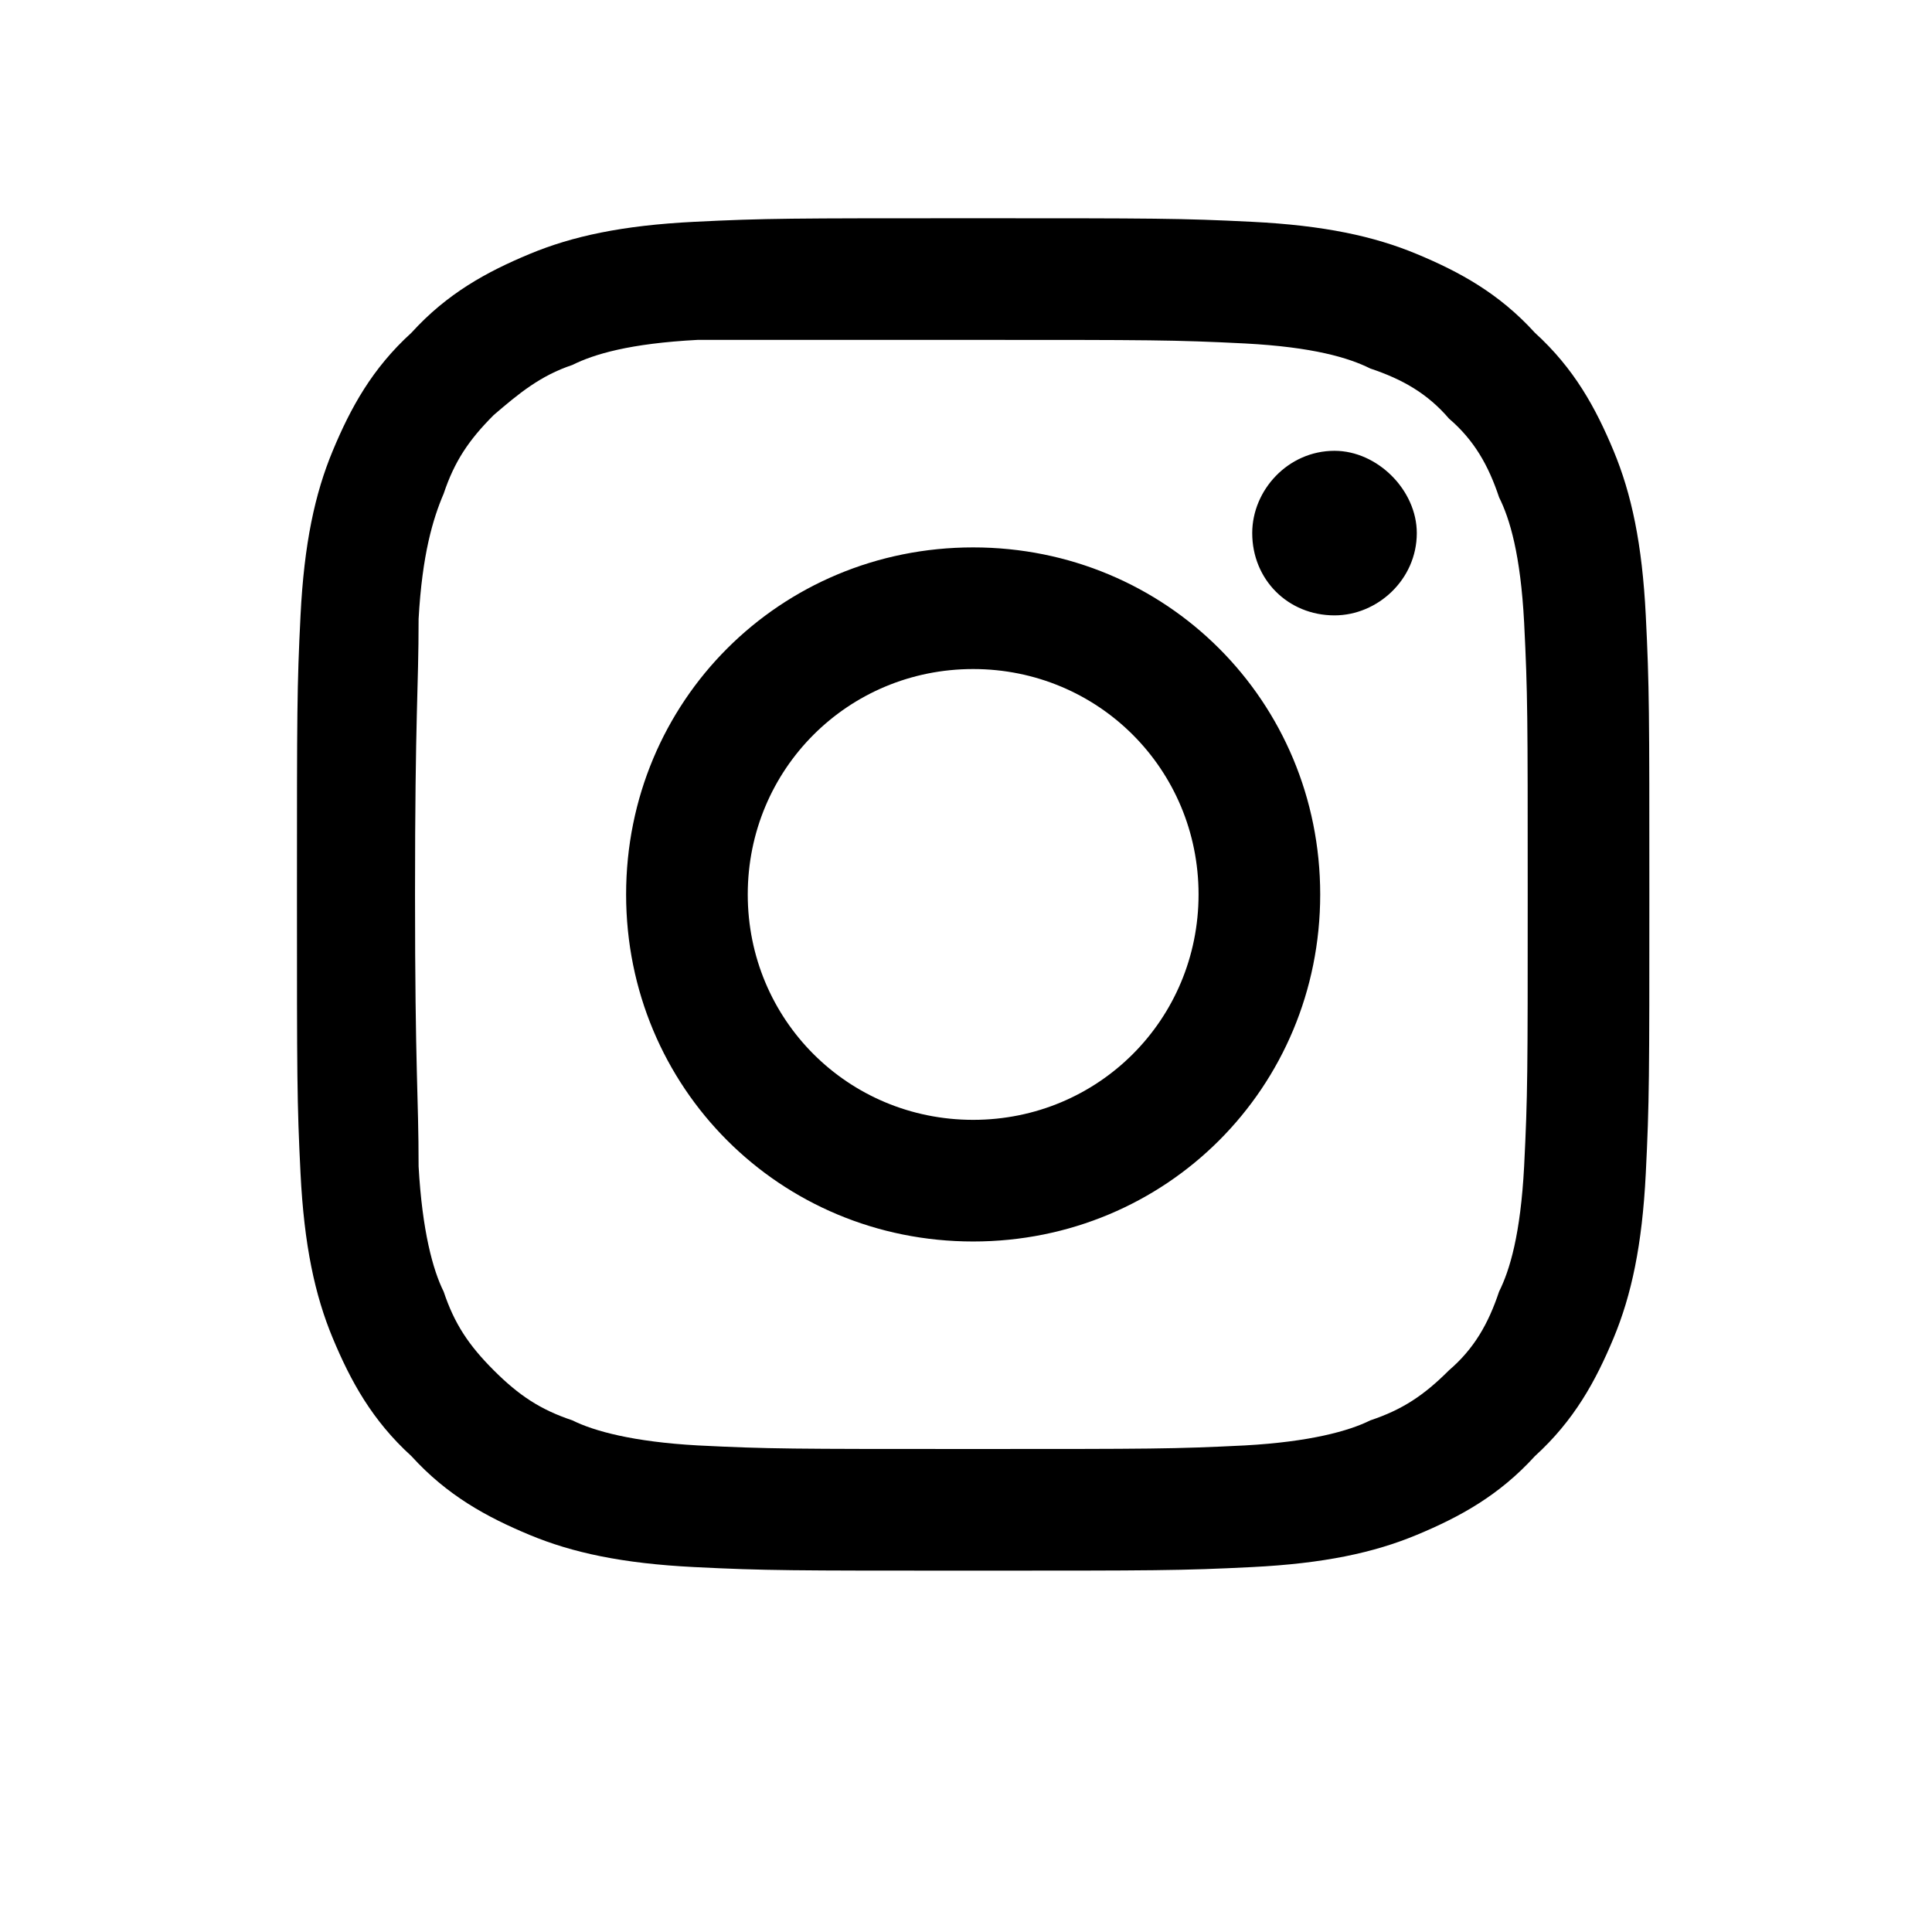
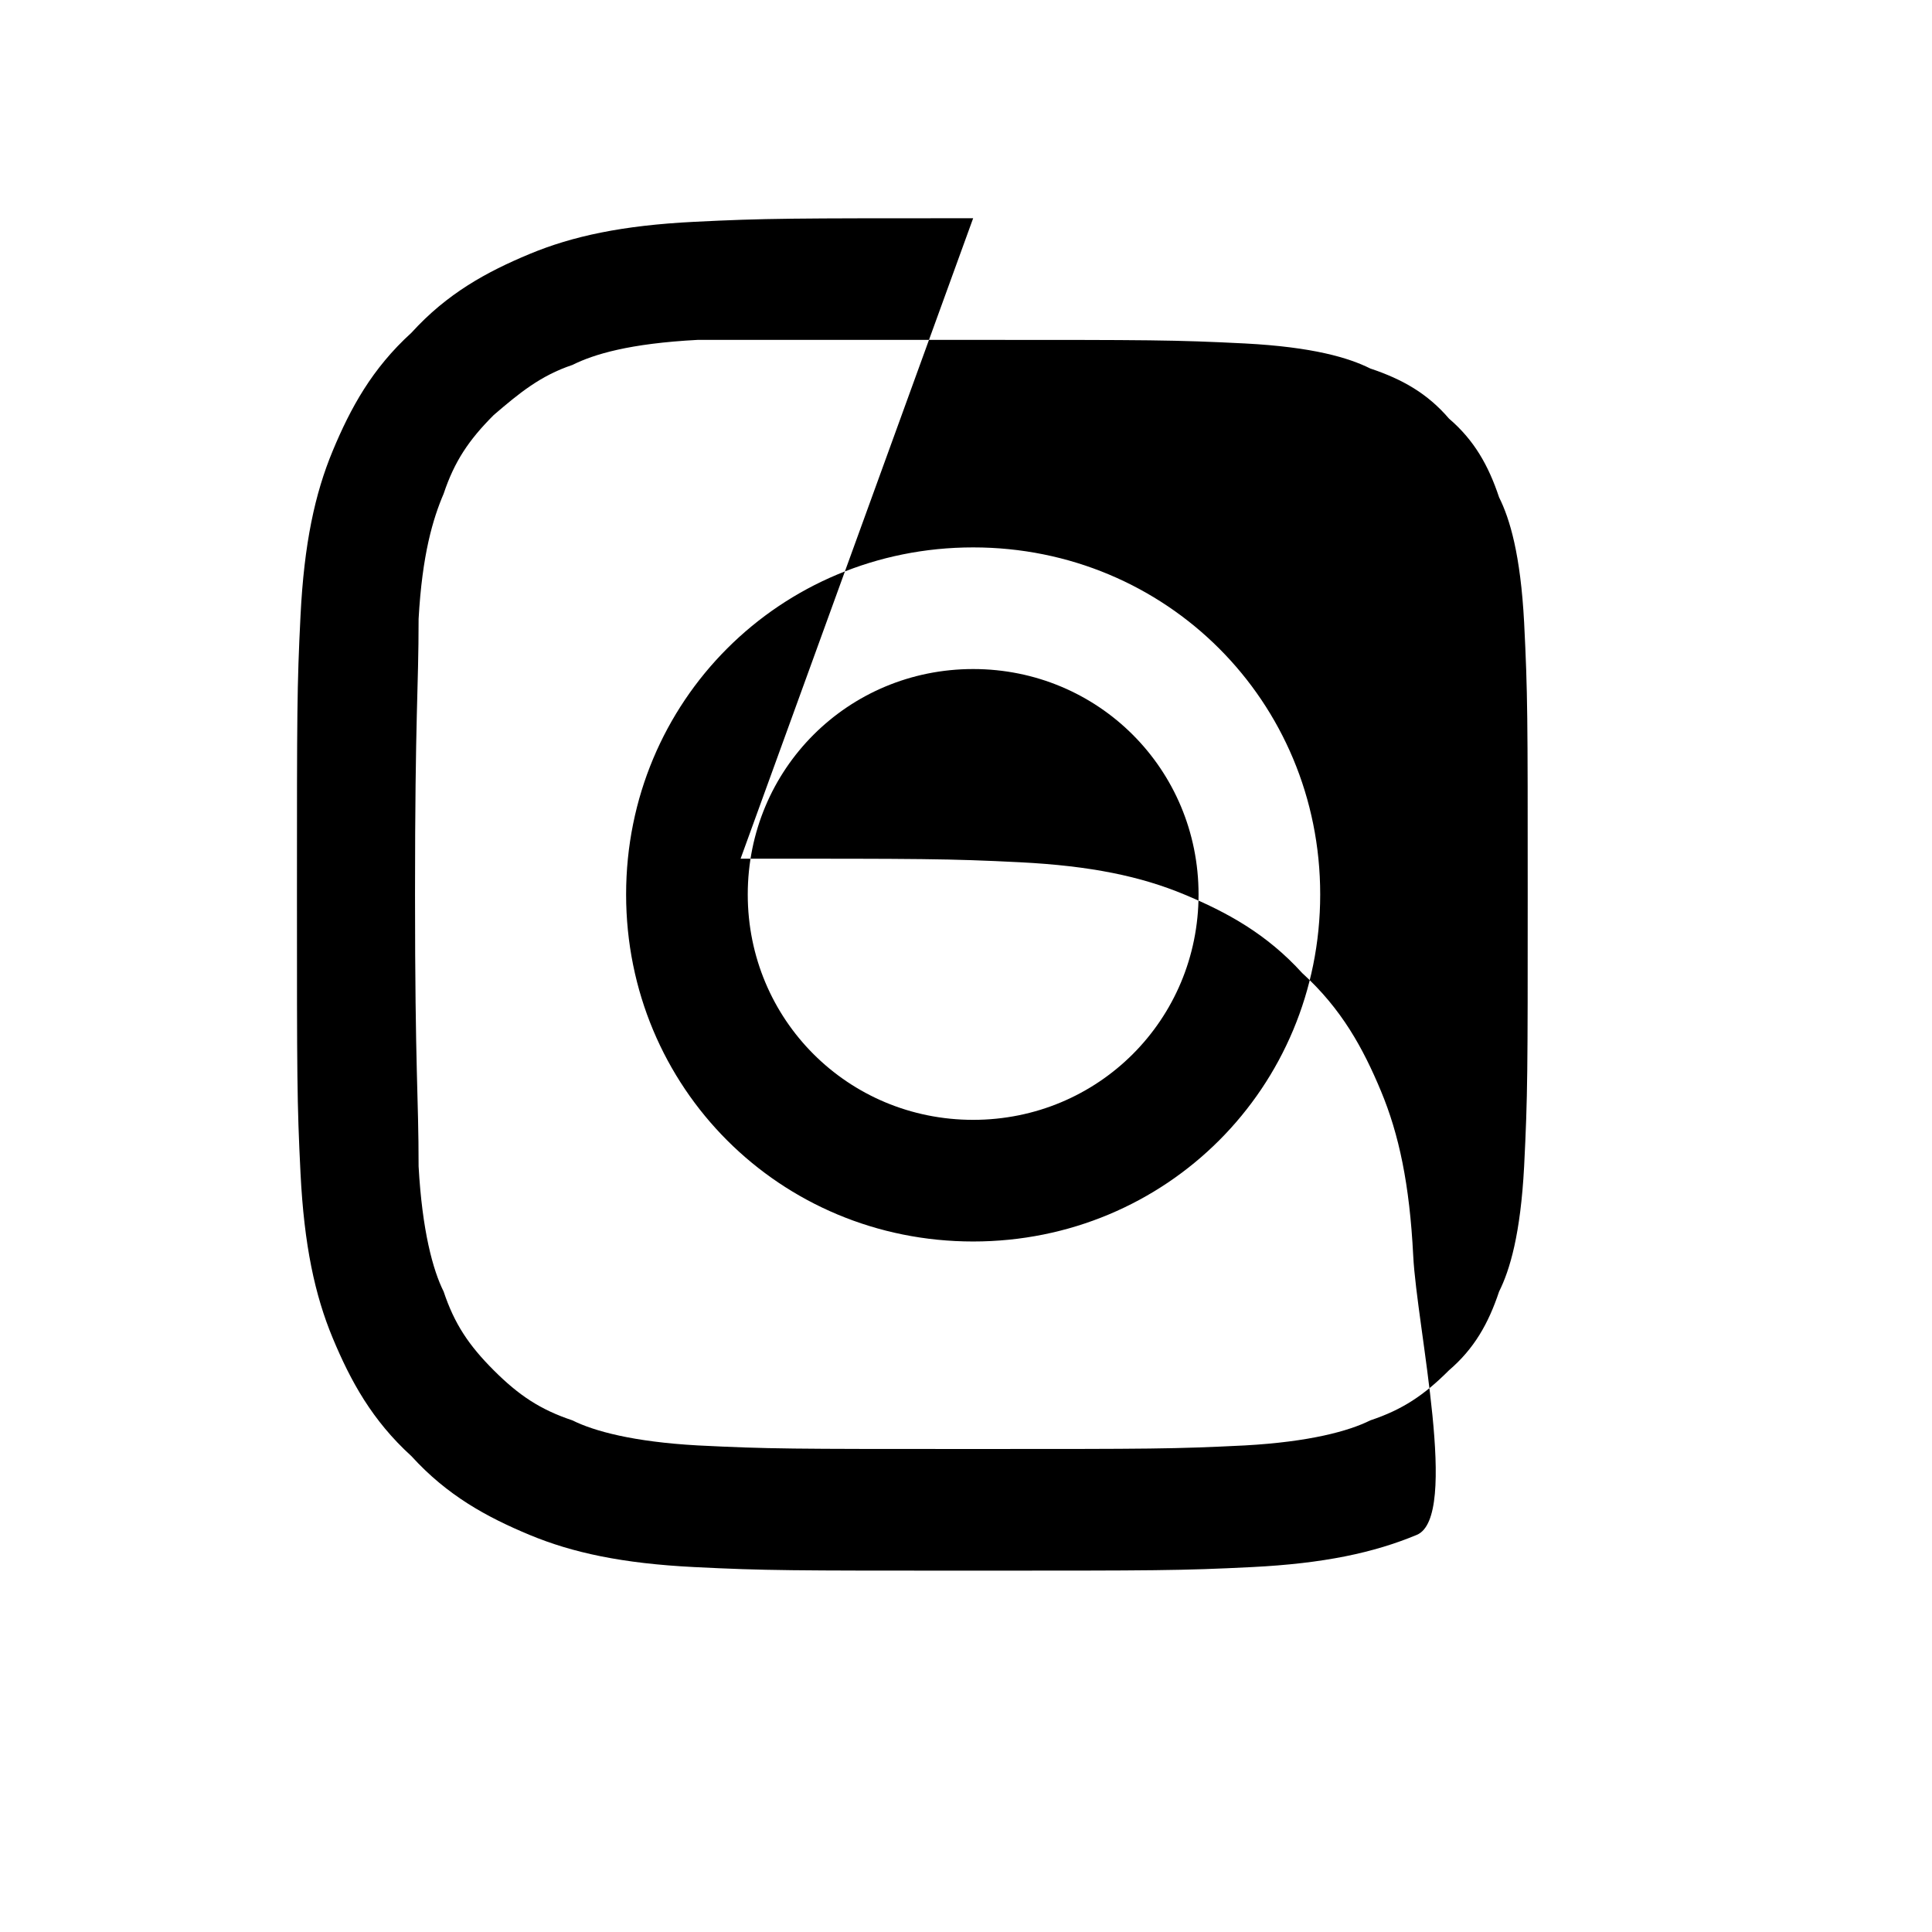
<svg xmlns="http://www.w3.org/2000/svg" width="24" height="24" viewBox="0 0 54 54">
  <title>Instagram</title>
-   <path d="M27.2 6.1c-5.1 0-5.8 0-7.8.1s-3.4.4-4.6.9c-1.2.5-2.3 1.1-3.3 2.2-1.1 1-1.7 2.1-2.2 3.3-.5 1.2-.8 2.6-.9 4.6-.1 2-.1 2.7-.1 7.8s0 5.8.1 7.8.4 3.4.9 4.6c.5 1.2 1.1 2.3 2.2 3.3 1 1.1 2.1 1.7 3.3 2.2 1.2.5 2.6.8 4.6.9 2 .1 2.7.1 7.8.1s5.8 0 7.8-.1 3.4-.4 4.6-.9c1.2-.5 2.3-1.1 3.3-2.2 1.1-1 1.7-2.1 2.2-3.3.5-1.2.8-2.6.9-4.6.1-2 .1-2.7.1-7.8s0-5.8-.1-7.8-.4-3.4-.9-4.6c-.5-1.2-1.1-2.3-2.2-3.3-1-1.1-2.1-1.7-3.3-2.2-1.2-.5-2.6-.8-4.6-.9-2-.1-2.7-.1-7.8-.1zm0 3.4c5 0 5.6 0 7.6.1 1.9.1 2.9.4 3.5.7.9.3 1.6.7 2.2 1.4.7.6 1.1 1.3 1.4 2.2.3.6.6 1.6.7 3.5.1 2 .1 2.6.1 7.6s0 5.6-.1 7.6c-.1 1.9-.4 2.9-.7 3.5-.3.9-.7 1.6-1.4 2.2-.7.7-1.3 1.1-2.2 1.4-.6.3-1.7.6-3.5.7-2 .1-2.6.1-7.6.1-5.1 0-5.7 0-7.7-.1-1.8-.1-2.9-.4-3.5-.7-.9-.3-1.5-.7-2.2-1.4-.7-.7-1.1-1.3-1.4-2.2-.3-.6-.6-1.7-.7-3.5 0-2-.1-2.6-.1-7.6 0-5.1.1-5.7.1-7.7.1-1.8.4-2.8.7-3.5.3-.9.7-1.5 1.4-2.2.7-.6 1.3-1.1 2.2-1.4.6-.3 1.6-.6 3.5-.7h7.7zm0 5.8c-5.4 0-9.7 4.3-9.7 9.7 0 5.4 4.3 9.7 9.7 9.7 5.4 0 9.7-4.3 9.7-9.7 0-5.4-4.3-9.7-9.7-9.7zm0 16c-3.5 0-6.3-2.8-6.3-6.3s2.8-6.3 6.3-6.3 6.3 2.8 6.3 6.3-2.8 6.3-6.3 6.3zm12.4-16.4c0 1.3-1.1 2.3-2.3 2.3-1.3 0-2.3-1-2.3-2.3 0-1.2 1-2.3 2.3-2.3 1.2 0 2.3 1.1 2.3 2.3z" class="ampstart-icon ampstart-icon-instagram" />
+   <path d="M27.2 6.1c-5.1 0-5.8 0-7.8.1s-3.4.4-4.6.9c-1.2.5-2.3 1.1-3.3 2.2-1.1 1-1.7 2.1-2.2 3.3-.5 1.2-.8 2.6-.9 4.6-.1 2-.1 2.7-.1 7.8s0 5.8.1 7.8.4 3.4.9 4.6c.5 1.2 1.1 2.3 2.2 3.3 1 1.1 2.1 1.7 3.3 2.2 1.2.5 2.6.8 4.6.9 2 .1 2.7.1 7.8.1s5.8 0 7.8-.1 3.4-.4 4.6-.9s0-5.8-.1-7.8-.4-3.4-.9-4.6c-.5-1.2-1.1-2.3-2.2-3.3-1-1.1-2.1-1.7-3.3-2.2-1.2-.5-2.6-.8-4.6-.9-2-.1-2.7-.1-7.8-.1zm0 3.4c5 0 5.6 0 7.6.1 1.9.1 2.9.4 3.5.7.9.3 1.6.7 2.2 1.4.7.6 1.1 1.3 1.4 2.2.3.6.6 1.6.7 3.5.1 2 .1 2.6.1 7.6s0 5.6-.1 7.6c-.1 1.9-.4 2.9-.7 3.5-.3.9-.7 1.6-1.4 2.2-.7.7-1.3 1.1-2.2 1.4-.6.3-1.7.6-3.5.7-2 .1-2.6.1-7.6.1-5.1 0-5.7 0-7.7-.1-1.8-.1-2.9-.4-3.5-.7-.9-.3-1.5-.7-2.2-1.4-.7-.7-1.1-1.3-1.4-2.2-.3-.6-.6-1.7-.7-3.5 0-2-.1-2.6-.1-7.6 0-5.1.1-5.7.1-7.7.1-1.8.4-2.8.7-3.5.3-.9.7-1.5 1.4-2.2.7-.6 1.3-1.1 2.2-1.4.6-.3 1.6-.6 3.5-.7h7.7zm0 5.8c-5.4 0-9.7 4.3-9.7 9.7 0 5.4 4.3 9.7 9.7 9.7 5.4 0 9.7-4.3 9.7-9.7 0-5.4-4.3-9.7-9.7-9.7zm0 16c-3.5 0-6.3-2.8-6.3-6.3s2.8-6.3 6.3-6.3 6.3 2.8 6.3 6.3-2.8 6.3-6.3 6.3zm12.4-16.4c0 1.3-1.1 2.3-2.3 2.3-1.3 0-2.3-1-2.3-2.3 0-1.2 1-2.3 2.3-2.3 1.2 0 2.3 1.1 2.3 2.3z" class="ampstart-icon ampstart-icon-instagram" />
</svg>